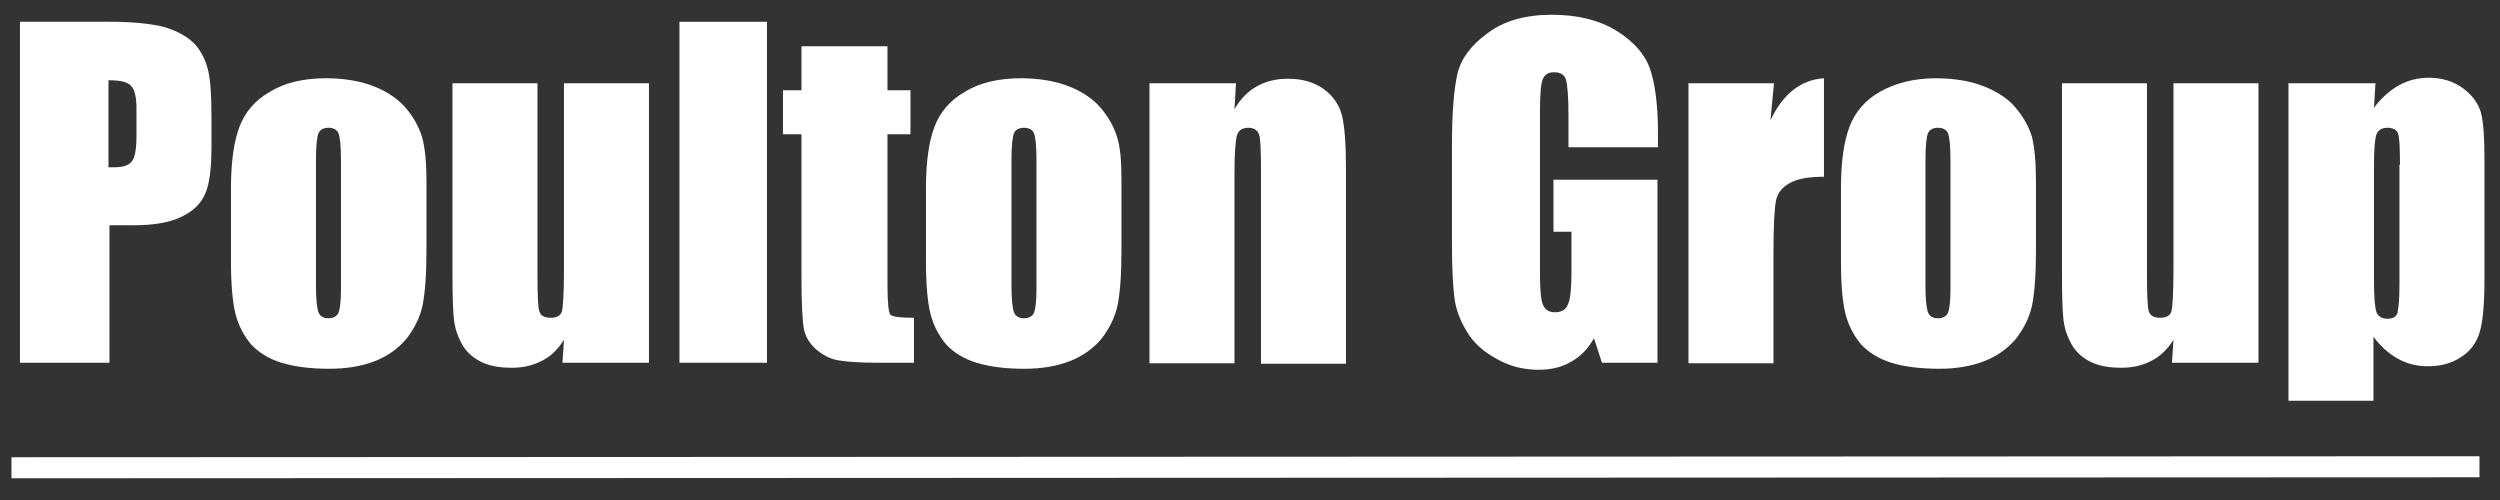
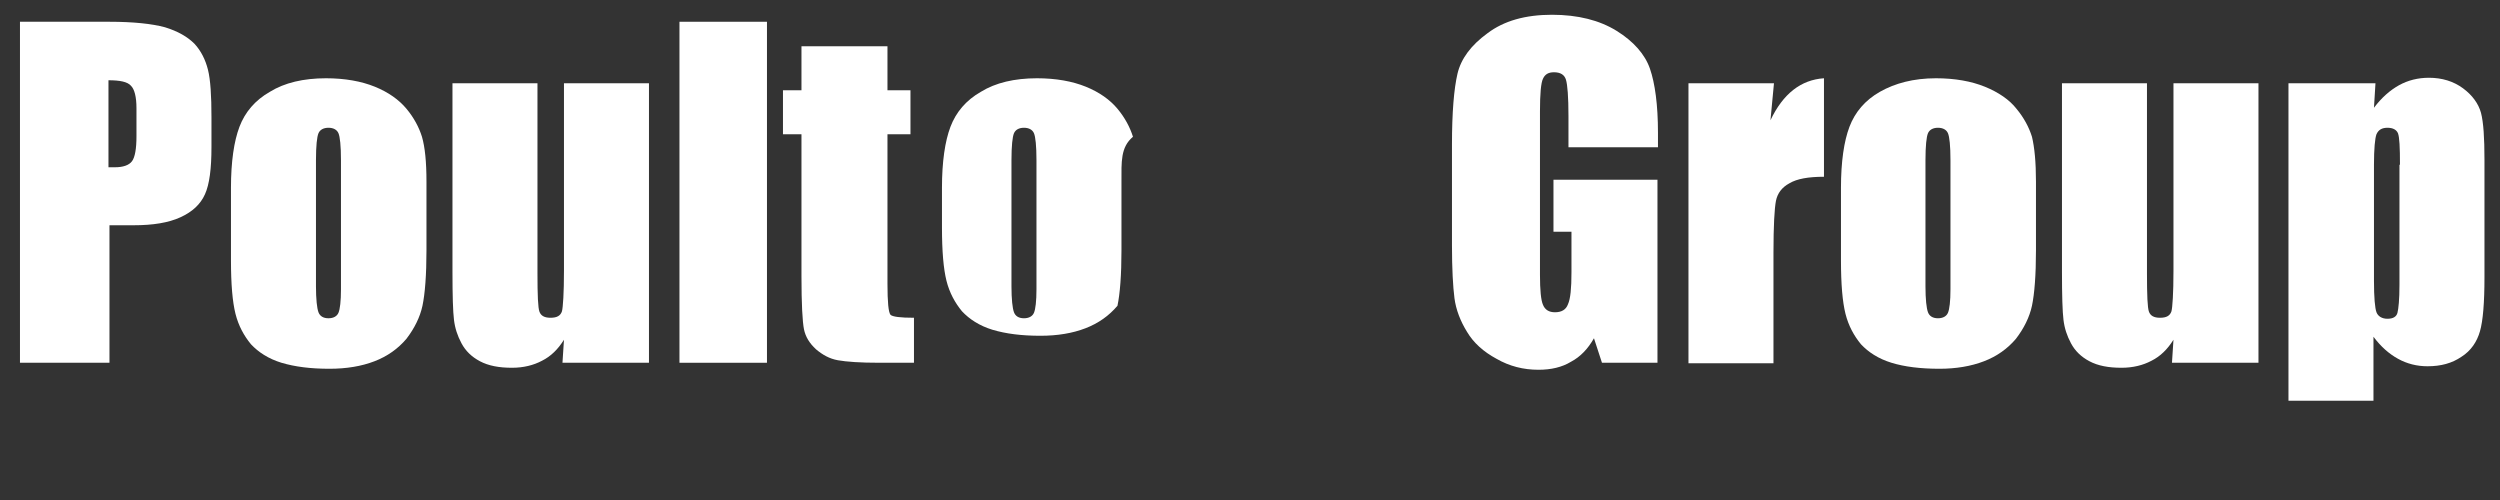
<svg xmlns="http://www.w3.org/2000/svg" version="1.1" id="Layer_1" x="0px" y="0px" viewBox="0 0 500 100" style="enable-background:new 0 0 500 100;" xml:space="preserve">
  <rect x="0" y="0" width="500" height="100" fill="#333333" stroke="none" />
  <style type="text/css">
	.st0{enable-background:new    ;}
	.st1{fill:#FFFFFF;}
	.st2{fill:none;stroke:#FFFFFF;stroke-width:4.208;stroke-miterlimit:10;}
</style>
  <g id="Group_1_2_" transform="translate(-60.106 -24.948)">
    <g class="st0">
      <path class="st1" d="M64.1,29.3h17.9c4.8,0,8.5,0.4,11.1,1.1c2.6,0.8,4.5,1.9,5.9,3.3c1.3,1.4,2.2,3.2,2.7,5.2    c0.5,2,0.7,5.2,0.7,9.5v5.9c0,4.4-0.4,7.5-1.3,9.5c-0.9,2-2.5,3.5-4.9,4.6c-2.4,1.1-5.5,1.6-9.4,1.6h-4.8v27.5H64.1V29.3z     M81.8,41v17.4c0.5,0,0.9,0,1.3,0c1.6,0,2.8-0.4,3.4-1.2c0.6-0.8,0.9-2.5,0.9-5v-5.6c0-2.3-0.4-3.8-1.1-4.5    C85.6,41.3,84.1,41,81.8,41z" />
      <path class="st1" d="M145.4,61.3v13.7c0,5-0.3,8.7-0.8,11.1c-0.5,2.3-1.6,4.5-3.2,6.6c-1.7,2-3.8,3.5-6.4,4.5    c-2.6,1-5.6,1.5-9,1.5c-3.8,0-6.9-0.4-9.6-1.2c-2.6-0.8-4.6-2.1-6.1-3.7c-1.4-1.7-2.5-3.7-3.1-6.1c-0.6-2.4-0.9-5.9-0.9-10.7V62.5    c0-5.2,0.6-9.3,1.7-12.2c1.1-2.9,3.1-5.3,6.1-7c2.9-1.8,6.7-2.7,11.2-2.7c3.8,0,7.1,0.6,9.8,1.7c2.7,1.1,4.8,2.6,6.3,4.4    c1.5,1.8,2.5,3.7,3.1,5.6C145.1,54.4,145.4,57.3,145.4,61.3z M128.3,57c0-2.9-0.2-4.7-0.5-5.4c-0.3-0.7-1-1.1-2-1.1    c-1,0-1.7,0.4-2,1.1c-0.3,0.7-0.5,2.5-0.5,5.4v25.2c0,2.6,0.2,4.4,0.5,5.2c0.3,0.8,1,1.2,2,1.2c1,0,1.7-0.4,2-1.1    c0.3-0.7,0.5-2.3,0.5-4.7V57z" />
      <path class="st1" d="M189.9,41.6v55.9h-17.3l0.3-4.6c-1.2,1.9-2.6,3.3-4.4,4.2c-1.7,0.9-3.7,1.4-6,1.4c-2.6,0-4.7-0.4-6.4-1.3    s-2.9-2.1-3.7-3.6c-0.8-1.5-1.3-3-1.5-4.7c-0.2-1.6-0.3-4.8-0.3-9.6V41.6h17v38c0,4.4,0.1,6.9,0.4,7.7c0.3,0.8,1,1.2,2.2,1.2    c1.3,0,2-0.4,2.3-1.3c0.2-0.8,0.4-3.6,0.4-8.1V41.6H189.9z" />
      <path class="st1" d="M213.5,29.3v68.2H196V29.3H213.5z" />
      <path class="st1" d="M237.6,34.2V43h4.6v8.8h-4.6v29.9c0,3.7,0.2,5.7,0.6,6.2c0.4,0.4,2,0.6,4.7,0.6v9H236c-3.9,0-6.6-0.2-8.3-0.5    c-1.7-0.3-3.1-1.1-4.4-2.2c-1.3-1.2-2.1-2.5-2.4-4c-0.3-1.5-0.5-5-0.5-10.6V51.8h-3.7V43h3.7v-8.8H237.6z" />
-       <path class="st1" d="M284.4,61.3v13.7c0,5-0.3,8.7-0.8,11.1c-0.5,2.3-1.6,4.5-3.2,6.6c-1.7,2-3.8,3.5-6.4,4.5    c-2.6,1-5.6,1.5-9,1.5c-3.8,0-6.9-0.4-9.6-1.2c-2.6-0.8-4.6-2.1-6.1-3.7c-1.4-1.7-2.5-3.7-3.1-6.1c-0.6-2.4-0.9-5.9-0.9-10.7V62.5    c0-5.2,0.6-9.3,1.7-12.2c1.1-2.9,3.1-5.3,6.1-7c2.9-1.8,6.7-2.7,11.2-2.7c3.8,0,7.1,0.6,9.8,1.7c2.7,1.1,4.8,2.6,6.3,4.4    c1.5,1.8,2.5,3.7,3.1,5.6C284.2,54.4,284.4,57.3,284.4,61.3z M267.4,57c0-2.9-0.2-4.7-0.5-5.4c-0.3-0.7-1-1.1-2-1.1    c-1,0-1.7,0.4-2,1.1c-0.3,0.7-0.5,2.5-0.5,5.4v25.2c0,2.6,0.2,4.4,0.5,5.2c0.3,0.8,1,1.2,2,1.2c1,0,1.7-0.4,2-1.1    c0.3-0.7,0.5-2.3,0.5-4.7V57z" />
-       <path class="st1" d="M307.3,41.6l-0.3,5.2c1.2-2.1,2.7-3.6,4.5-4.6c1.8-1,3.8-1.5,6.2-1.5c2.9,0,5.3,0.7,7.2,2.1    c1.9,1.4,3,3.1,3.6,5.2c0.5,2.1,0.8,5.6,0.8,10.5v39.2h-17V58.8c0-3.8-0.1-6.2-0.4-7c-0.3-0.8-1-1.3-2.1-1.3c-1.2,0-2,0.5-2.3,1.5    c-0.3,1-0.5,3.6-0.5,7.8v37.8h-17V41.6H307.3z" />
+       <path class="st1" d="M284.4,61.3v13.7c0,5-0.3,8.7-0.8,11.1c-1.7,2-3.8,3.5-6.4,4.5    c-2.6,1-5.6,1.5-9,1.5c-3.8,0-6.9-0.4-9.6-1.2c-2.6-0.8-4.6-2.1-6.1-3.7c-1.4-1.7-2.5-3.7-3.1-6.1c-0.6-2.4-0.9-5.9-0.9-10.7V62.5    c0-5.2,0.6-9.3,1.7-12.2c1.1-2.9,3.1-5.3,6.1-7c2.9-1.8,6.7-2.7,11.2-2.7c3.8,0,7.1,0.6,9.8,1.7c2.7,1.1,4.8,2.6,6.3,4.4    c1.5,1.8,2.5,3.7,3.1,5.6C284.2,54.4,284.4,57.3,284.4,61.3z M267.4,57c0-2.9-0.2-4.7-0.5-5.4c-0.3-0.7-1-1.1-2-1.1    c-1,0-1.7,0.4-2,1.1c-0.3,0.7-0.5,2.5-0.5,5.4v25.2c0,2.6,0.2,4.4,0.5,5.2c0.3,0.8,1,1.2,2,1.2c1,0,1.7-0.4,2-1.1    c0.3-0.7,0.5-2.3,0.5-4.7V57z" />
      <path class="st1" d="M391.5,54.4h-17.7v-6.2c0-3.9-0.2-6.3-0.5-7.3c-0.3-1-1.1-1.5-2.4-1.5c-1.1,0-1.8,0.4-2.2,1.3    c-0.4,0.8-0.6,3-0.6,6.5v32.7c0,3.1,0.2,5.1,0.6,6c0.4,1,1.2,1.5,2.4,1.5c1.3,0,2.2-0.5,2.6-1.6c0.5-1.1,0.7-3.2,0.7-6.4v-8.1    h-3.6V60.9h20.8v36.6h-11.1l-1.6-4.9c-1.2,2.1-2.7,3.7-4.6,4.7c-1.8,1.1-4,1.6-6.5,1.6c-3,0-5.8-0.7-8.4-2.2    c-2.6-1.4-4.6-3.2-5.9-5.4c-1.3-2.1-2.2-4.4-2.5-6.7c-0.3-2.3-0.5-5.9-0.5-10.6V53.9c0-6.5,0.4-11.2,1.1-14.2c0.7-3,2.7-5.7,6-8.1    c3.3-2.5,7.6-3.7,12.9-3.7c5.2,0,9.5,1.1,12.9,3.2c3.4,2.1,5.7,4.7,6.7,7.6c1,2.9,1.6,7.2,1.6,12.8V54.4z" />
      <path class="st1" d="M414.9,41.6l-0.7,7.4c2.5-5.3,6.1-8.1,10.7-8.4v19.7c-3.1,0-5.4,0.4-6.9,1.3c-1.5,0.8-2.4,2-2.7,3.5    c-0.3,1.5-0.5,5-0.5,10.4v22.1h-17V41.6H414.9z" />
      <path class="st1" d="M467.3,61.3v13.7c0,5-0.3,8.7-0.8,11.1c-0.5,2.3-1.6,4.5-3.2,6.6c-1.7,2-3.8,3.5-6.4,4.5    c-2.6,1-5.6,1.5-8.9,1.5c-3.8,0-7-0.4-9.6-1.2c-2.6-0.8-4.6-2.1-6.1-3.7c-1.4-1.7-2.5-3.7-3.1-6.1s-0.9-5.9-0.9-10.7V62.5    c0-5.2,0.6-9.3,1.7-12.2c1.1-2.9,3.1-5.3,6.1-7s6.7-2.7,11.2-2.7c3.8,0,7.1,0.6,9.8,1.7c2.7,1.1,4.9,2.6,6.3,4.4    c1.5,1.8,2.5,3.7,3.1,5.6C467,54.4,467.3,57.3,467.3,61.3z M450.2,57c0-2.9-0.2-4.7-0.5-5.4c-0.3-0.7-1-1.1-2-1.1s-1.7,0.4-2,1.1    c-0.3,0.7-0.5,2.5-0.5,5.4v25.2c0,2.6,0.2,4.4,0.5,5.2c0.3,0.8,1,1.2,2,1.2c1,0,1.7-0.4,2-1.1c0.3-0.7,0.5-2.3,0.5-4.7V57z" />
      <path class="st1" d="M511.8,41.6v55.9h-17.3l0.3-4.6c-1.2,1.9-2.6,3.3-4.4,4.2c-1.7,0.9-3.7,1.4-6,1.4c-2.6,0-4.7-0.4-6.4-1.3    s-2.9-2.1-3.7-3.6c-0.8-1.5-1.3-3-1.5-4.7c-0.2-1.6-0.3-4.8-0.3-9.6V41.6h17v38c0,4.4,0.1,6.9,0.4,7.7c0.3,0.8,1,1.2,2.2,1.2    c1.3,0,2-0.4,2.3-1.3c0.2-0.8,0.4-3.6,0.4-8.1V41.6H511.8z" />
      <path class="st1" d="M535.2,41.6l-0.3,4.9c1.5-2,3.2-3.5,5-4.5c1.8-1,3.8-1.5,6-1.5c2.6,0,4.9,0.7,6.8,2.1    c1.9,1.4,3.1,3.1,3.6,4.9c0.5,1.9,0.7,5,0.7,9.4v23.5c0,5.1-0.3,8.7-0.9,10.8c-0.6,2.1-1.8,3.9-3.7,5.1c-1.9,1.3-4.1,1.9-6.8,1.9    c-2.1,0-4.1-0.5-5.9-1.5c-1.8-1-3.4-2.4-4.9-4.4v12.8h-17V41.6H535.2z M540.1,57.9c0-3.5-0.1-5.5-0.4-6.3c-0.3-0.7-1-1.1-2.1-1.1    c-1.1,0-1.8,0.4-2.2,1.3c-0.3,0.8-0.5,2.9-0.5,6.1v23.2c0,3.4,0.2,5.5,0.5,6.3c0.3,0.8,1.1,1.3,2.2,1.3c1.1,0,1.8-0.4,2-1.2    s0.4-2.6,0.4-5.6V57.9z" />
    </g>
-     <line id="Line_1_2_" class="st2" x1="62.4" y1="118.5" x2="556" y2="118.3" />
  </g>
</svg>